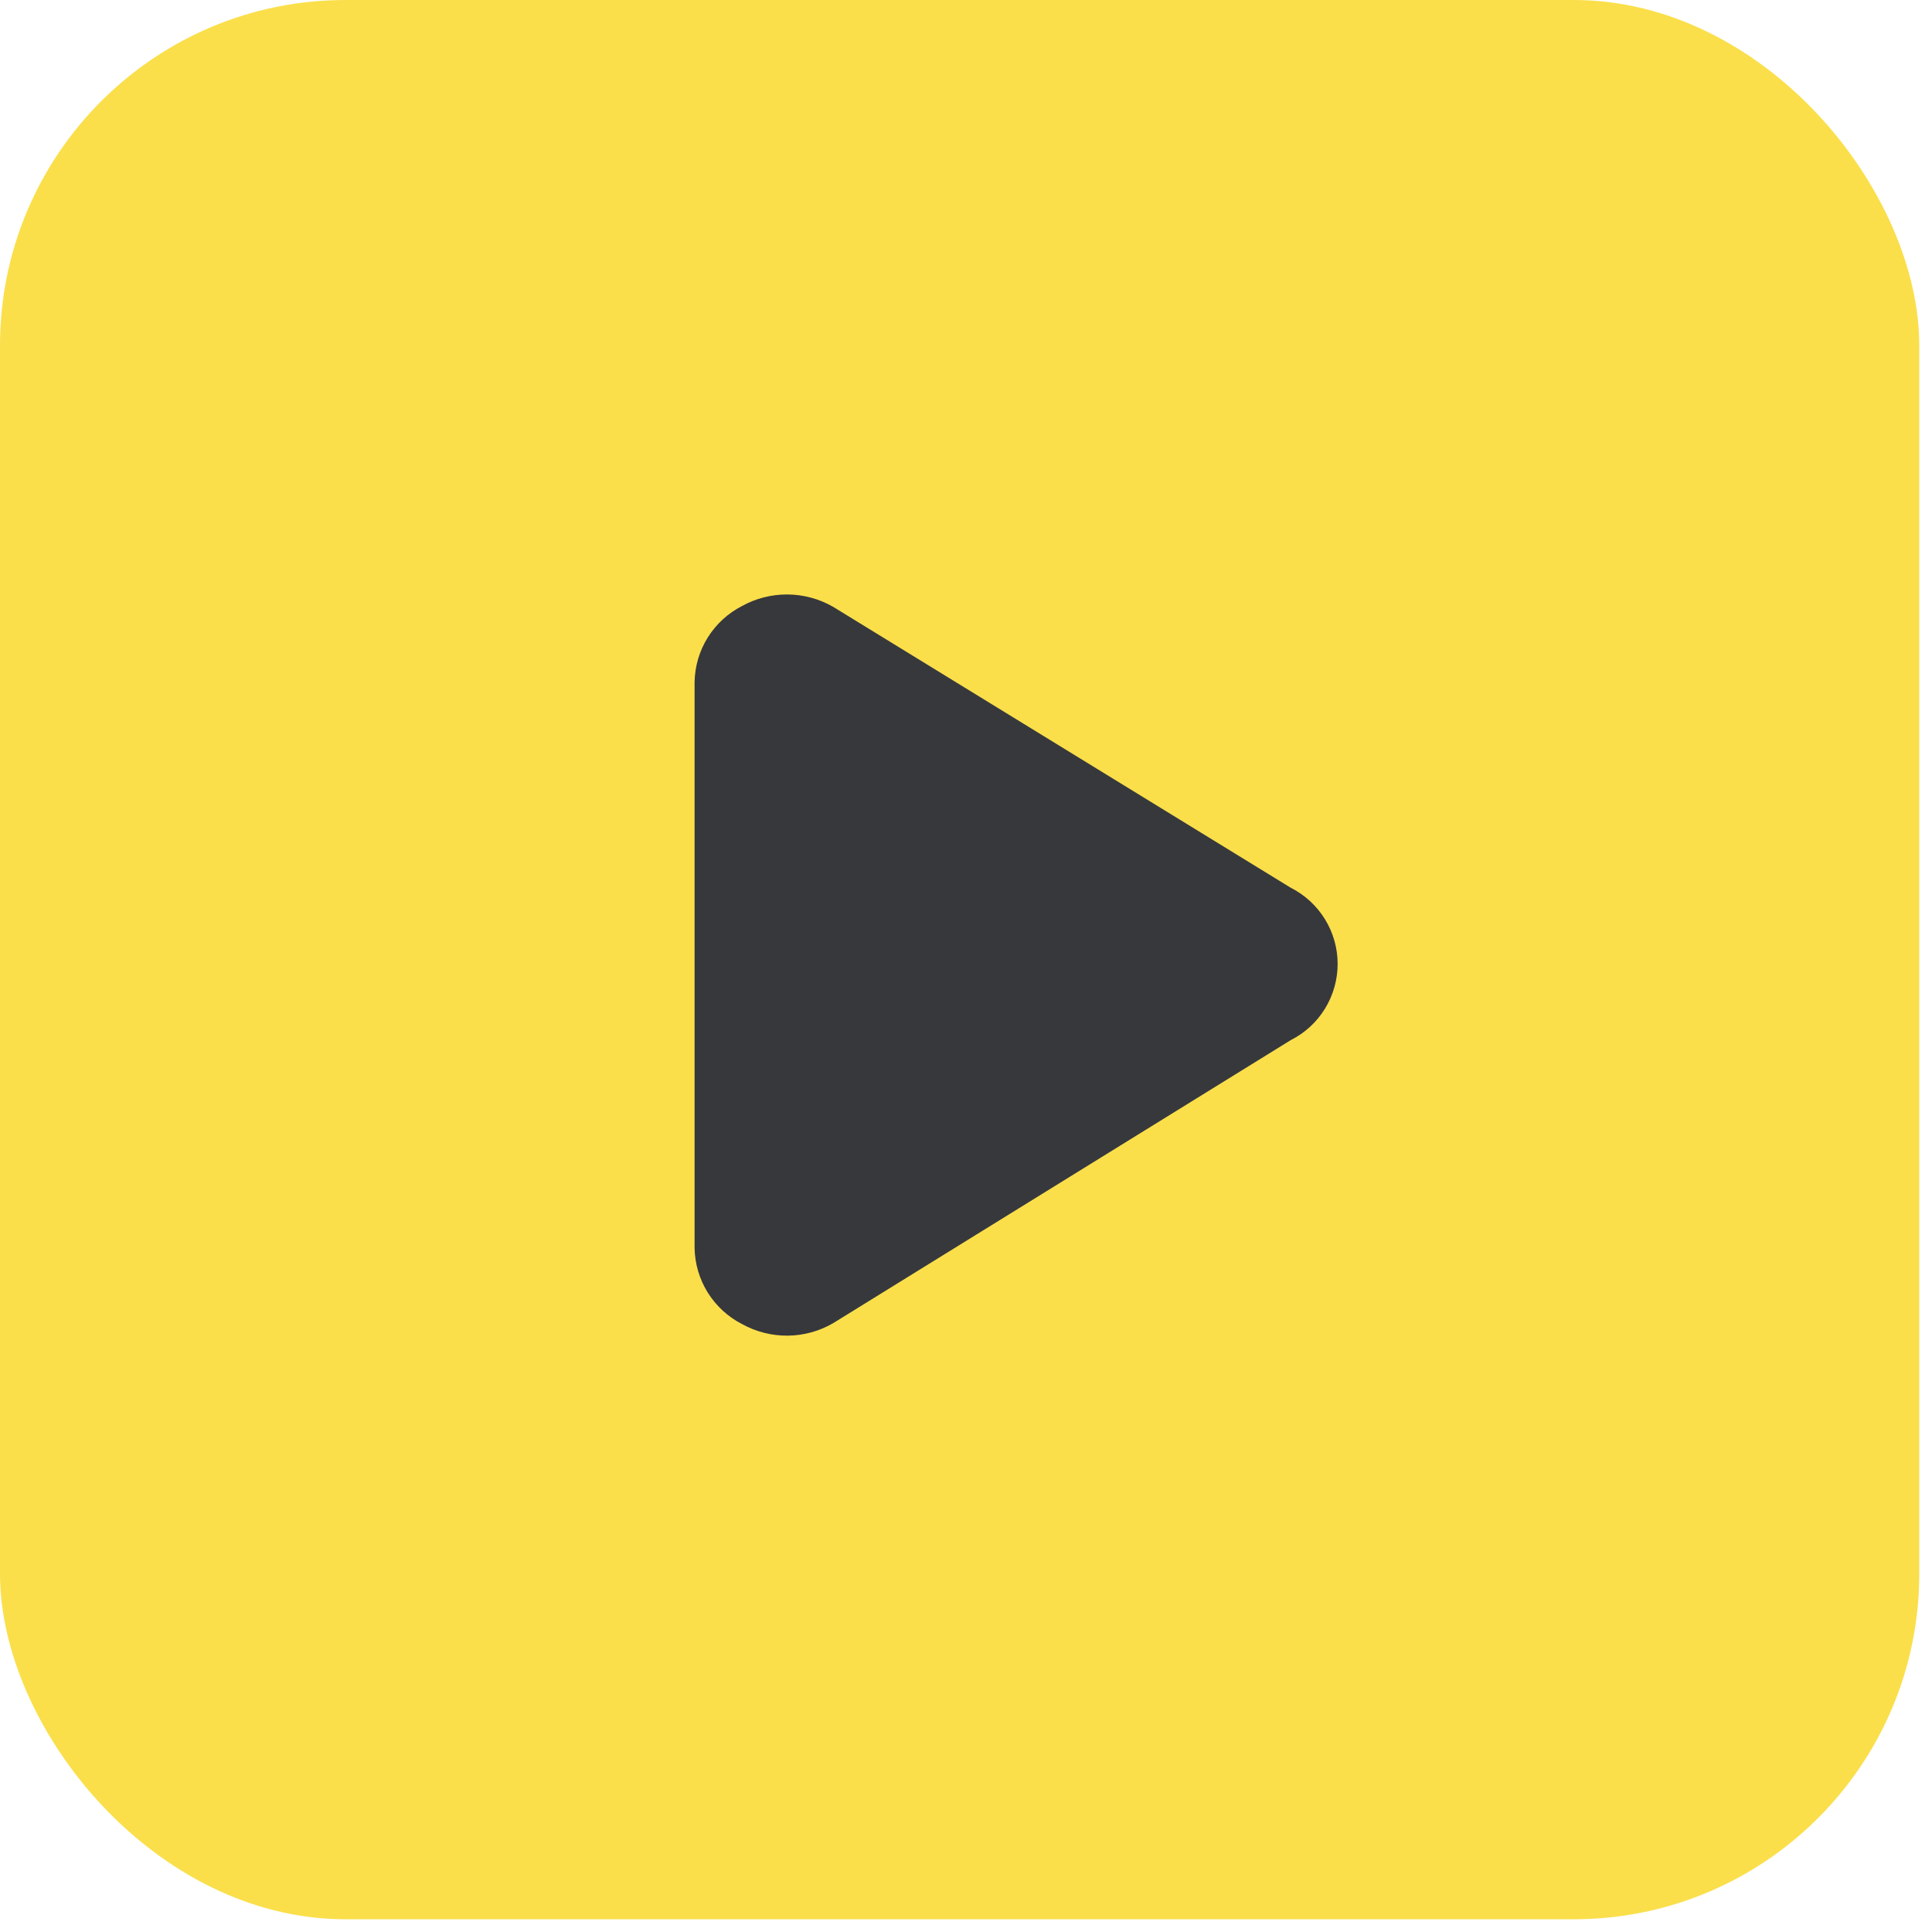
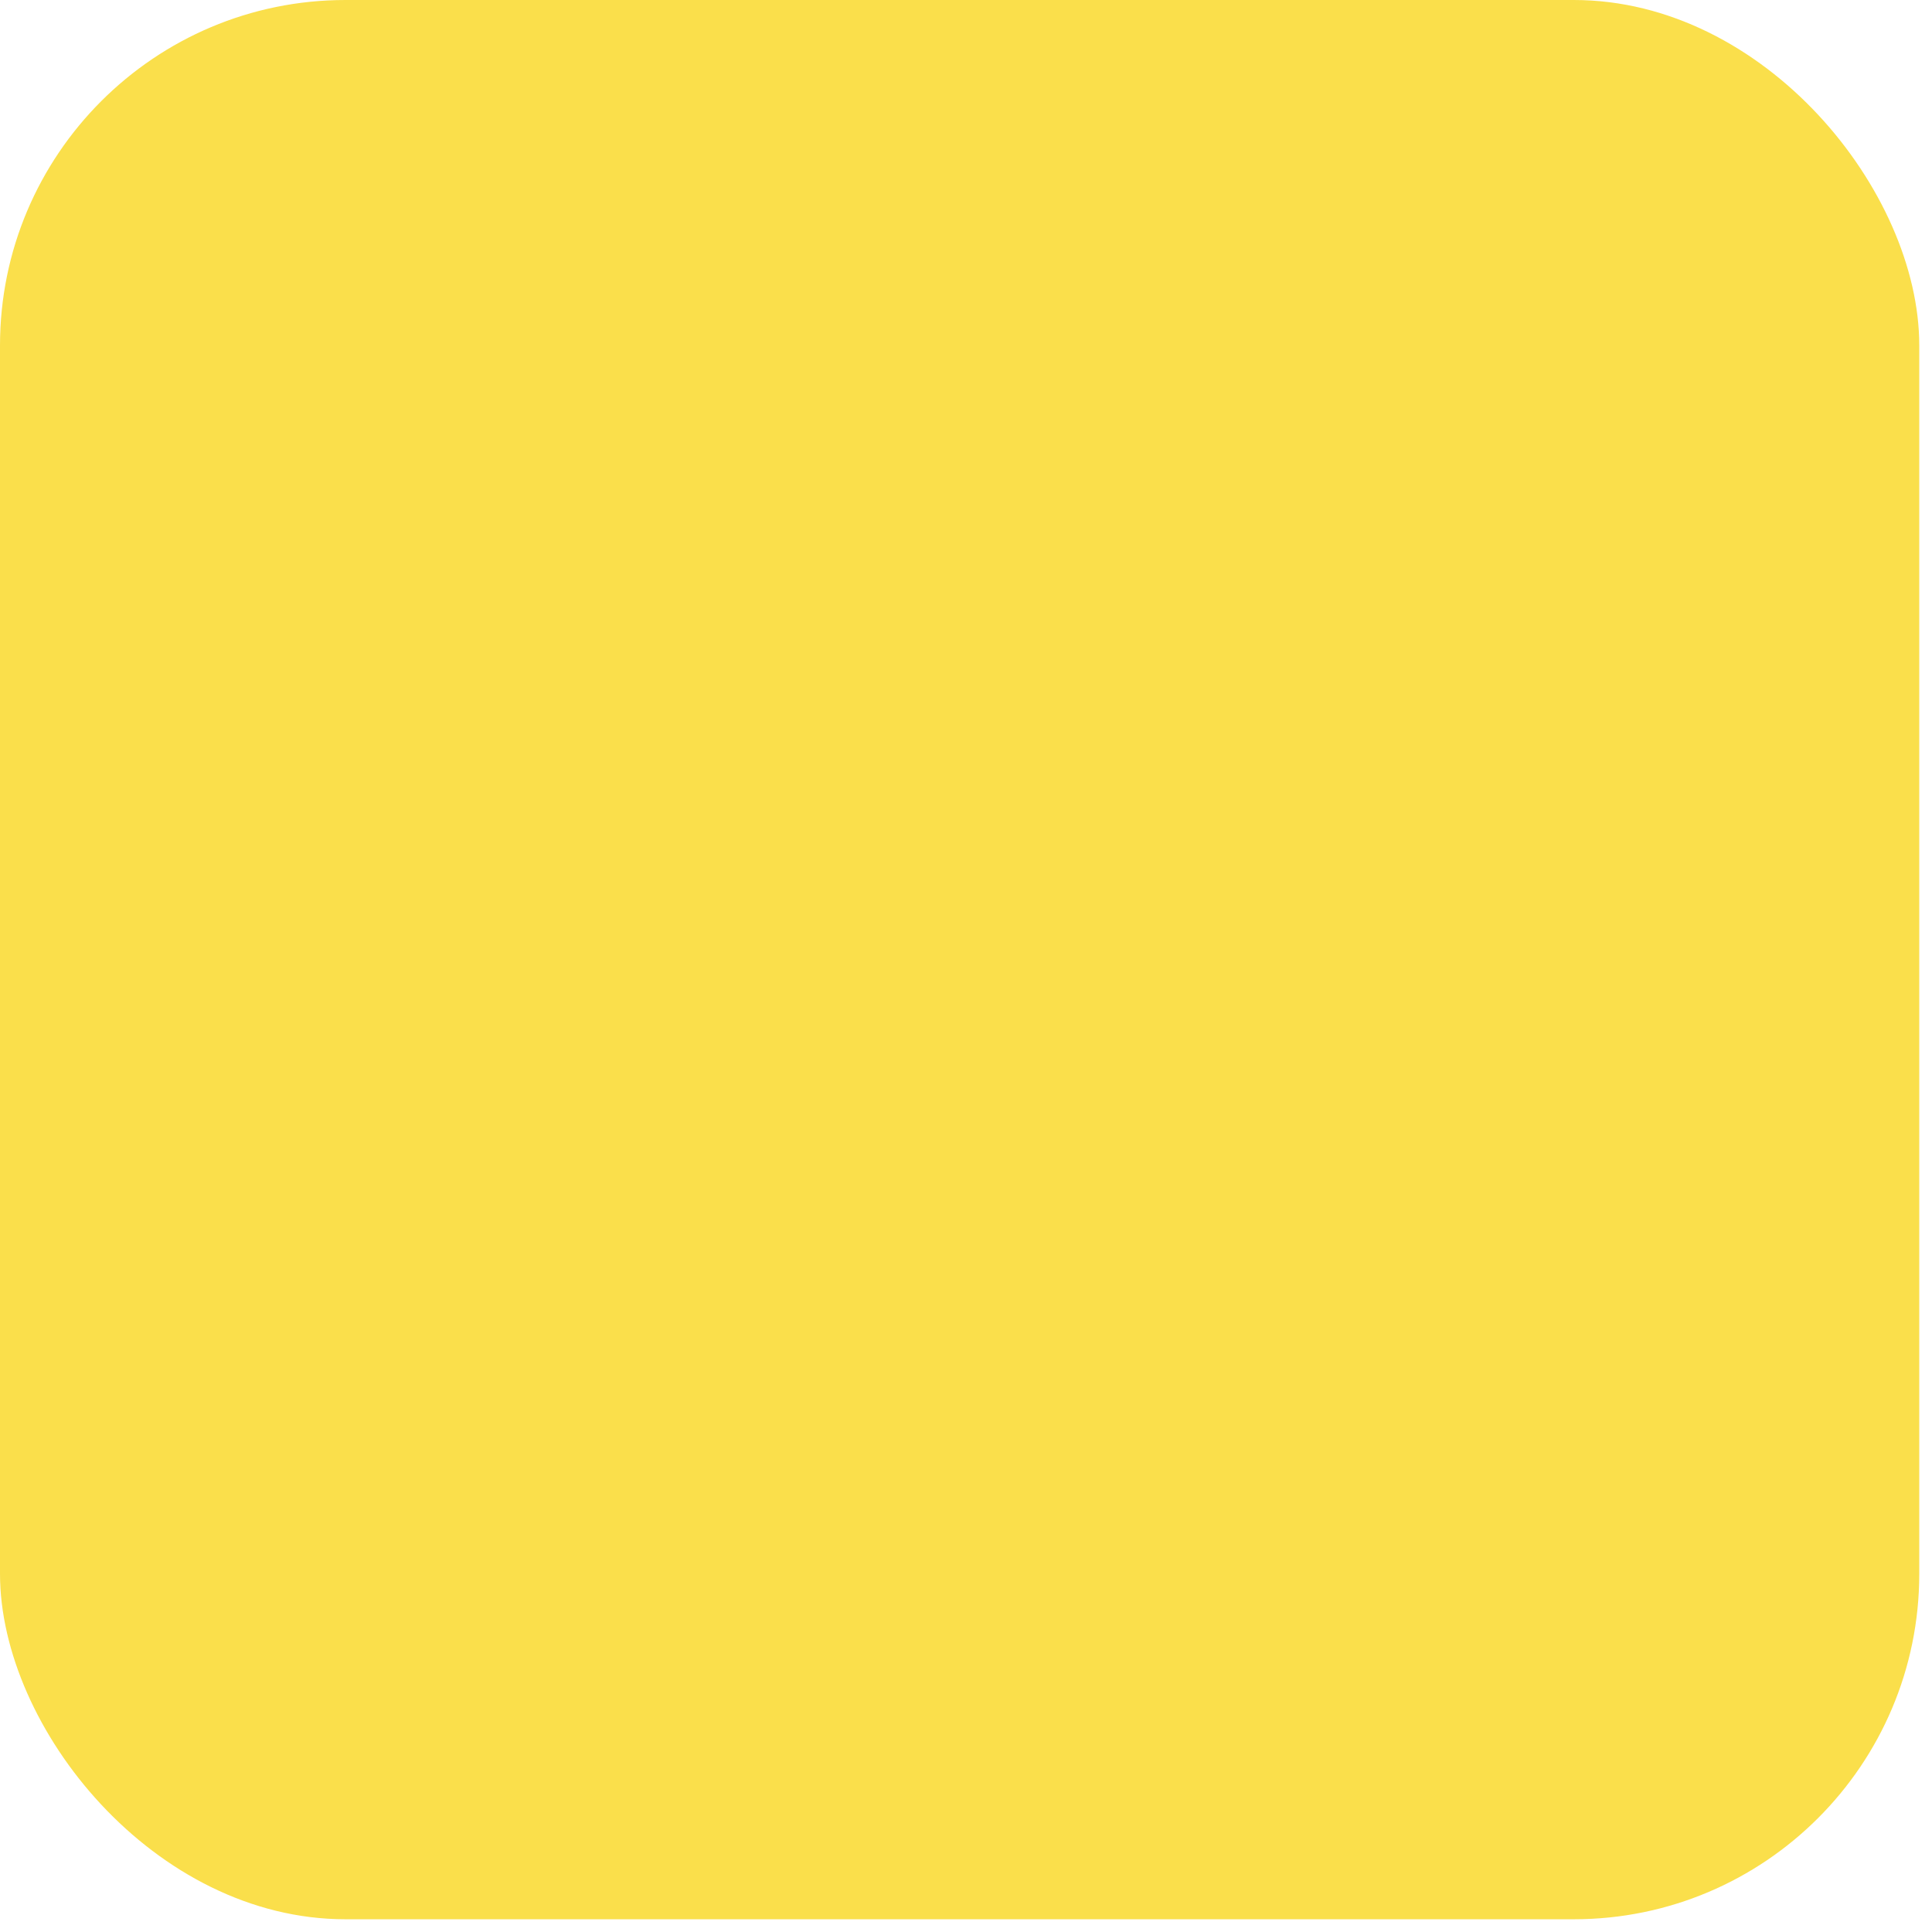
<svg xmlns="http://www.w3.org/2000/svg" width="39" height="39" viewBox="0 0 39 39" fill="none">
  <rect width="38.743" height="38.743" rx="6.974" fill="#FADF4B" />
-   <path fill-rule="evenodd" clip-rule="evenodd" d="M15.884 12C15.567 12 15.256 12.08 14.979 12.233C14.696 12.378 14.457 12.597 14.288 12.867C14.119 13.137 14.027 13.448 14.021 13.767V25.194C14.027 25.512 14.119 25.823 14.288 26.094C14.457 26.364 14.696 26.583 14.979 26.728C15.261 26.884 15.579 26.965 15.901 26.962C16.223 26.959 16.539 26.872 16.818 26.71L26.054 20.997C26.339 20.854 26.579 20.634 26.746 20.362C26.913 20.09 27.002 19.777 27.002 19.458C27.002 19.139 26.913 18.826 26.745 18.554C26.578 18.283 26.338 18.063 26.053 17.919L16.817 12.249C16.533 12.086 16.211 12 15.884 12Z" fill="#37383C" />
</svg>